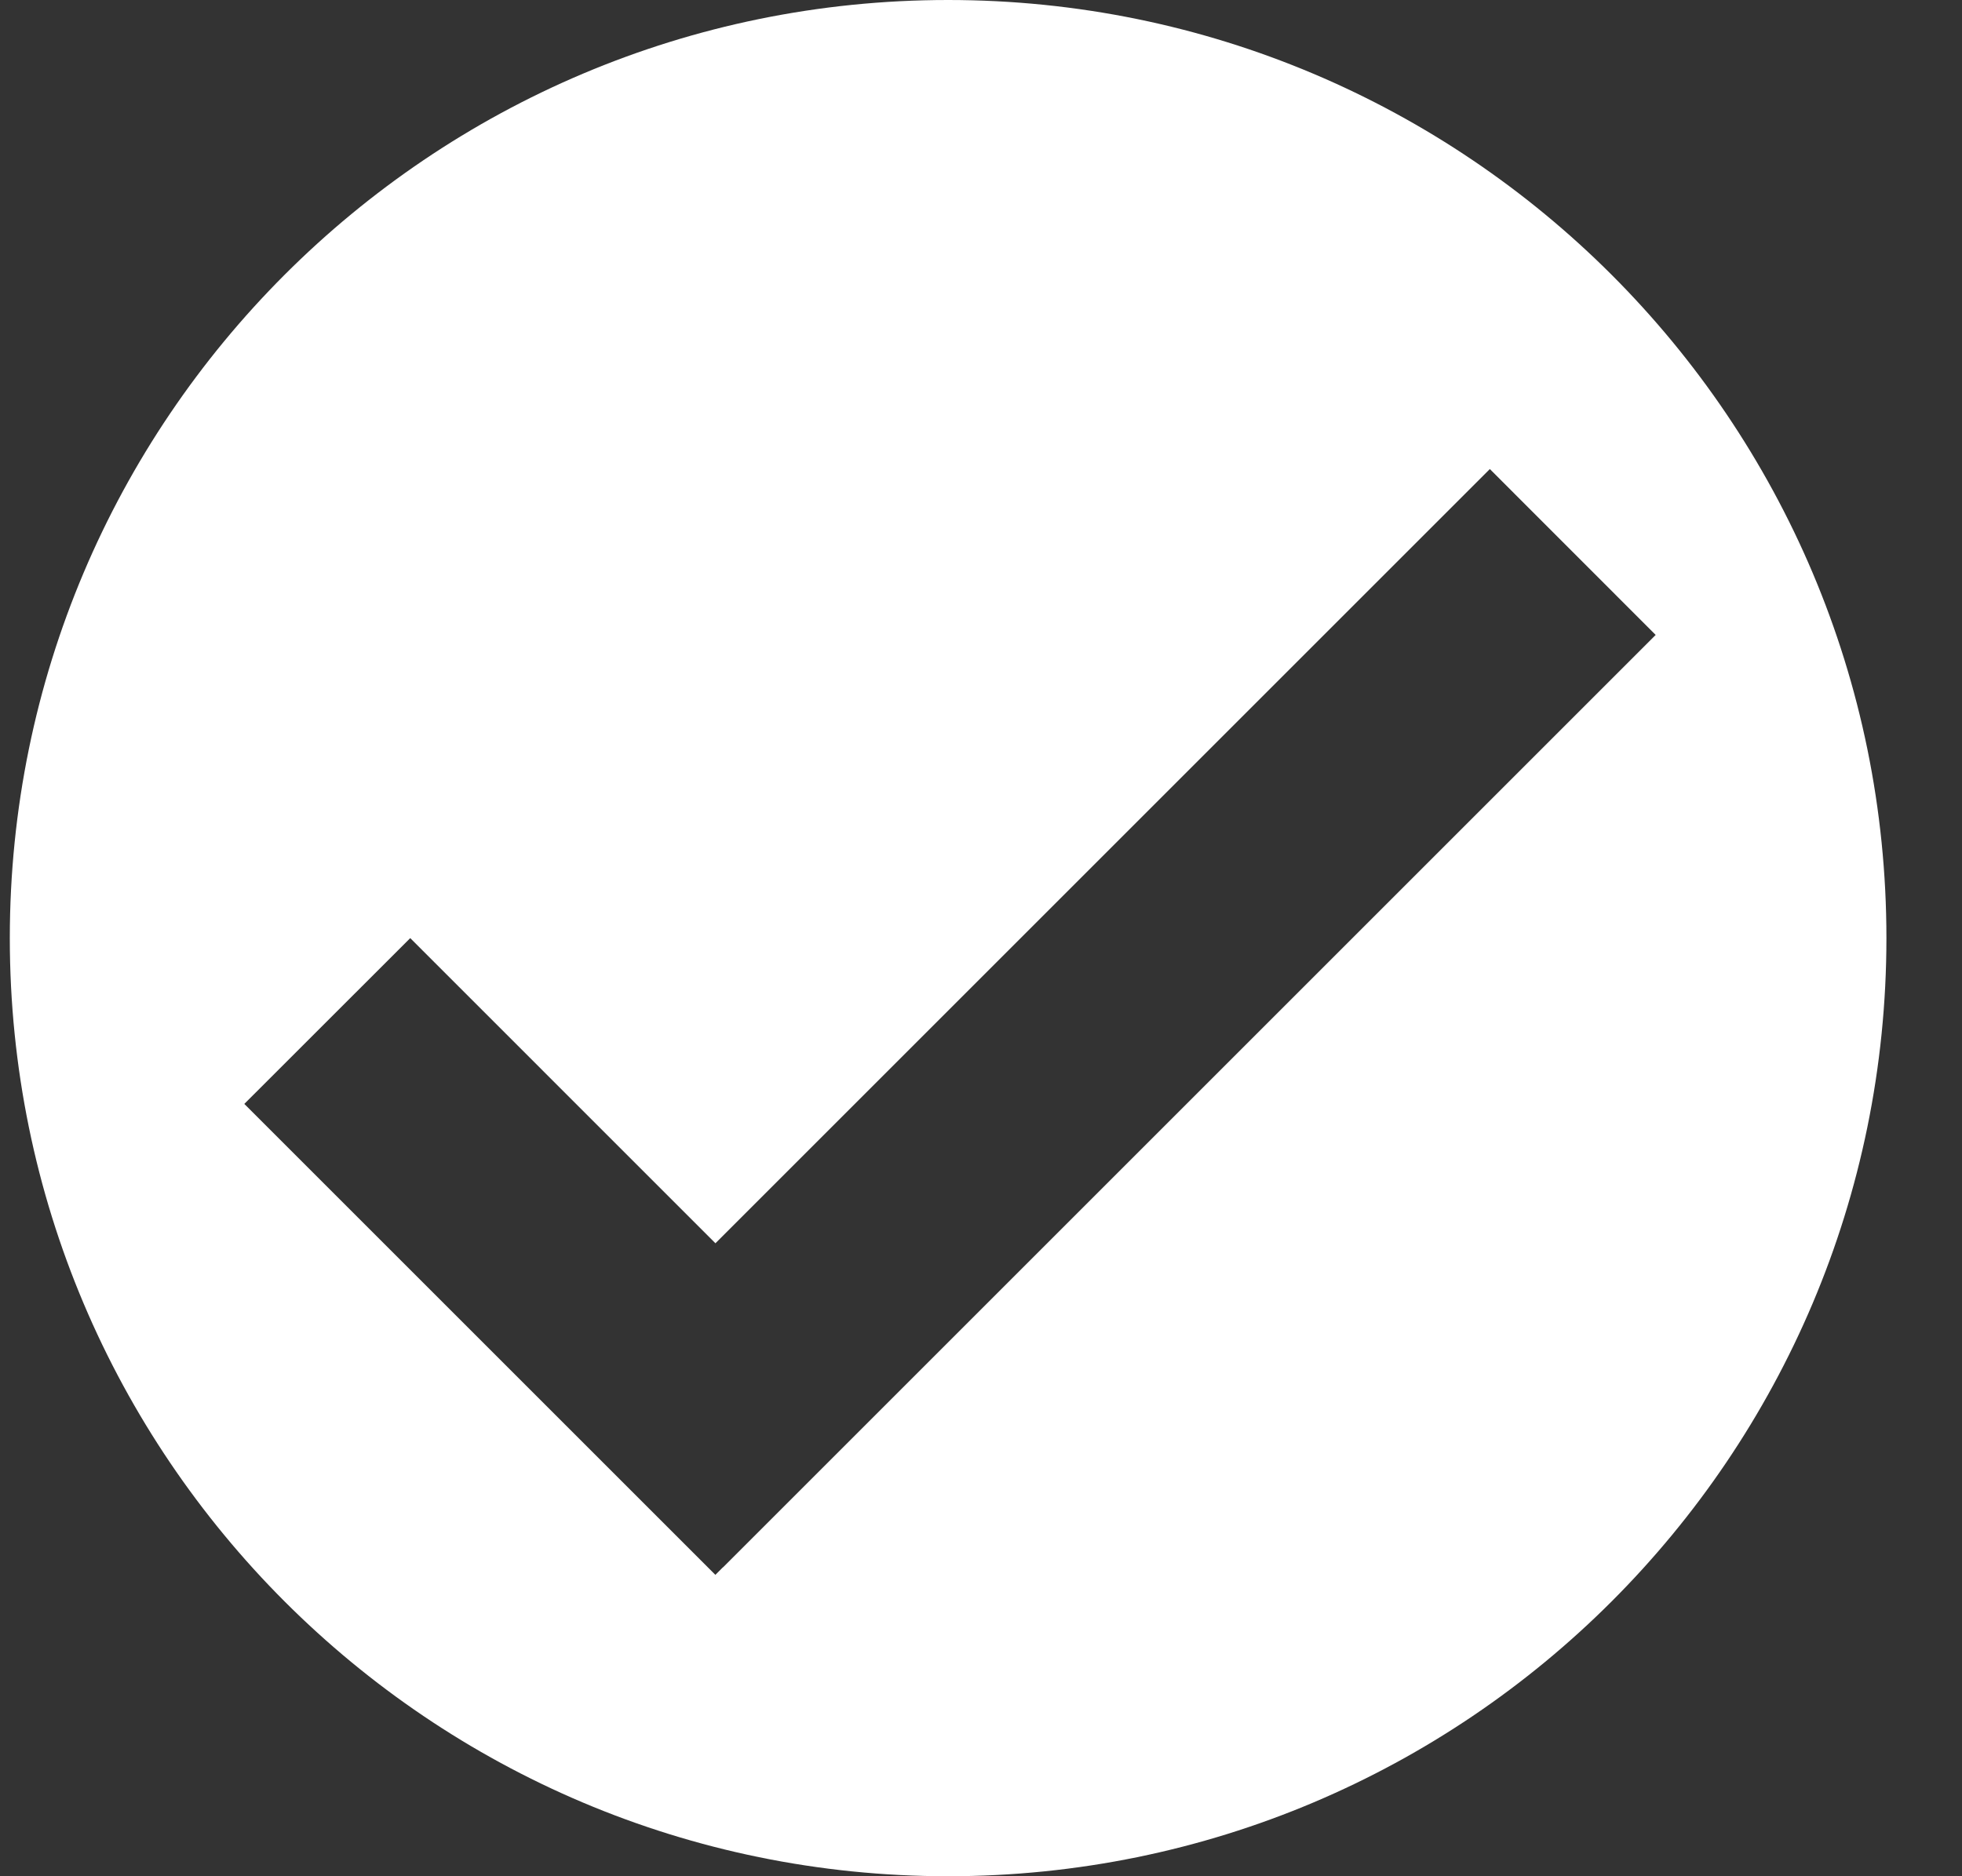
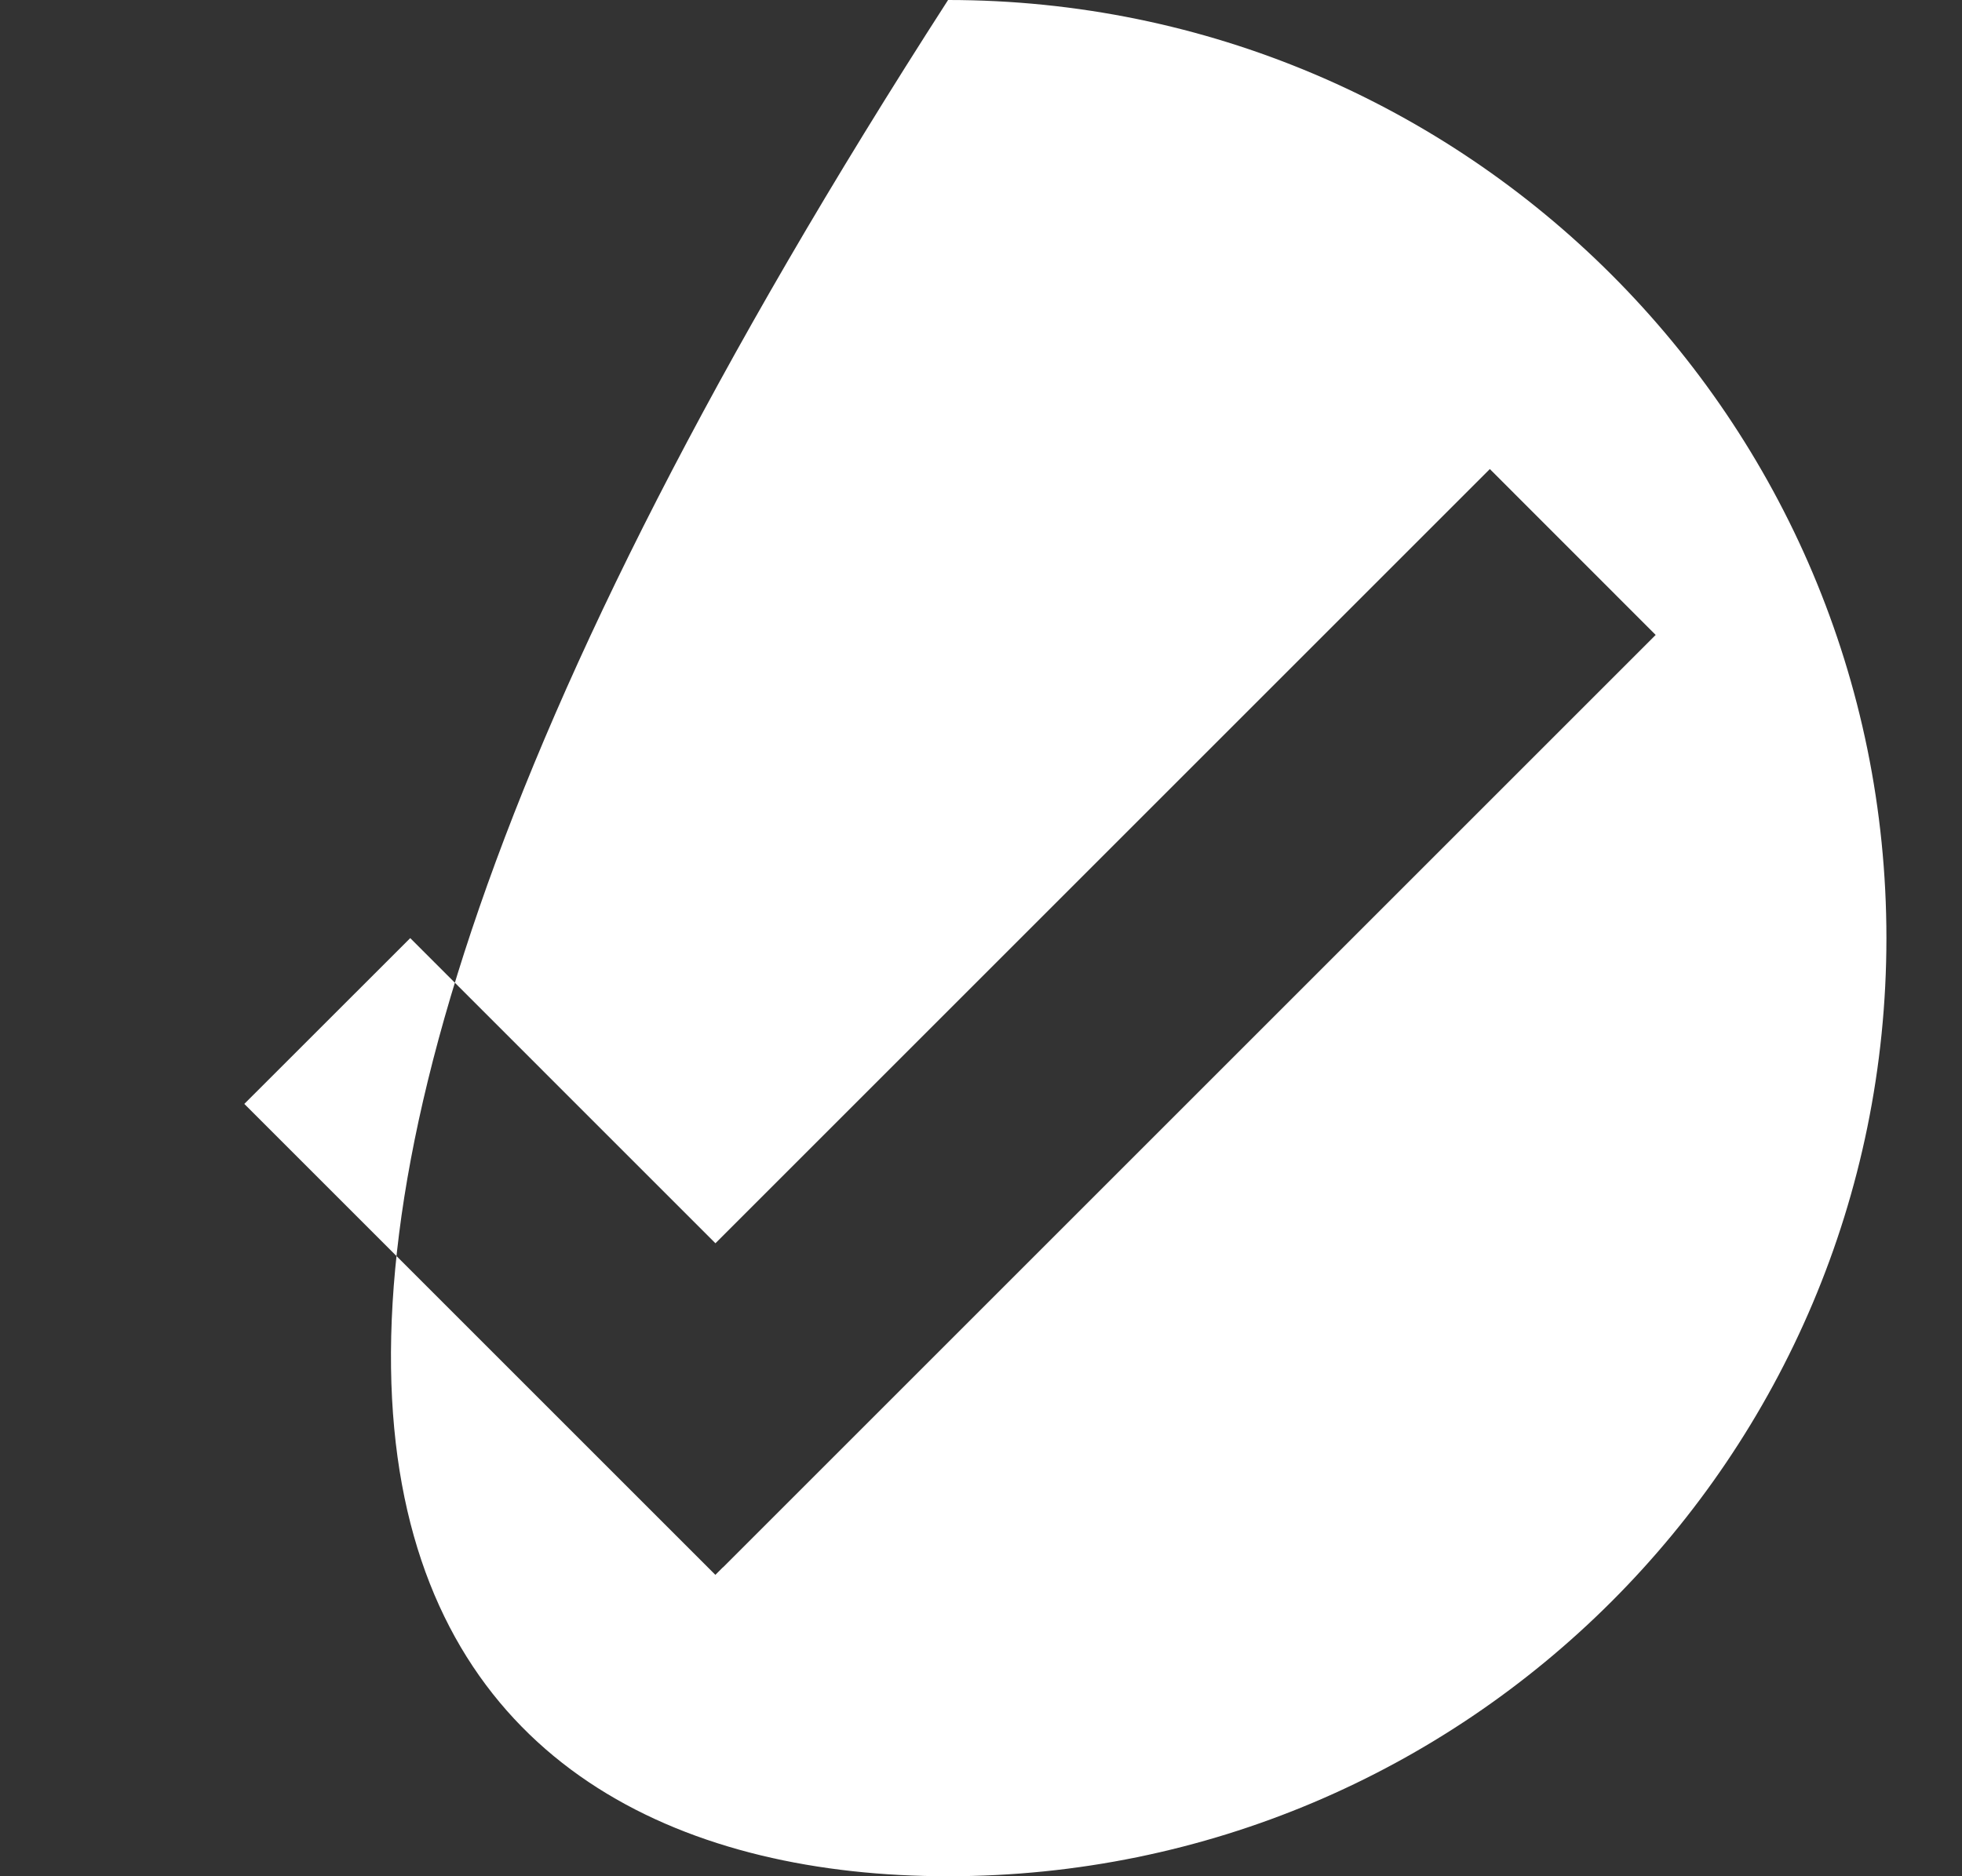
<svg xmlns="http://www.w3.org/2000/svg" width="23" height="22" viewBox="0 0 23 22" fill="none">
  <rect x="0" y="0" width="23" height="22" fill="#333333" stroke="none" />
-   <path fill-rule="evenodd" clip-rule="evenodd" d="M11.114 22C17.19 22 22.114 17.075 22.114 11C22.114 4.925 17.19 0 11.114 0C5.039 0 0.115 4.925 0.115 11C0.115 17.075 5.039 22 11.114 22ZM19.409 7.445L8.476 18.378L8.475 18.377L8.386 18.466L2.864 12.944L4.809 11L8.387 14.578L17.465 5.5L19.409 7.445Z" fill="white" />
+   <path fill-rule="evenodd" clip-rule="evenodd" d="M11.114 22C17.19 22 22.114 17.075 22.114 11C22.114 4.925 17.19 0 11.114 0C0.115 17.075 5.039 22 11.114 22ZM19.409 7.445L8.476 18.378L8.475 18.377L8.386 18.466L2.864 12.944L4.809 11L8.387 14.578L17.465 5.5L19.409 7.445Z" fill="white" />
</svg>